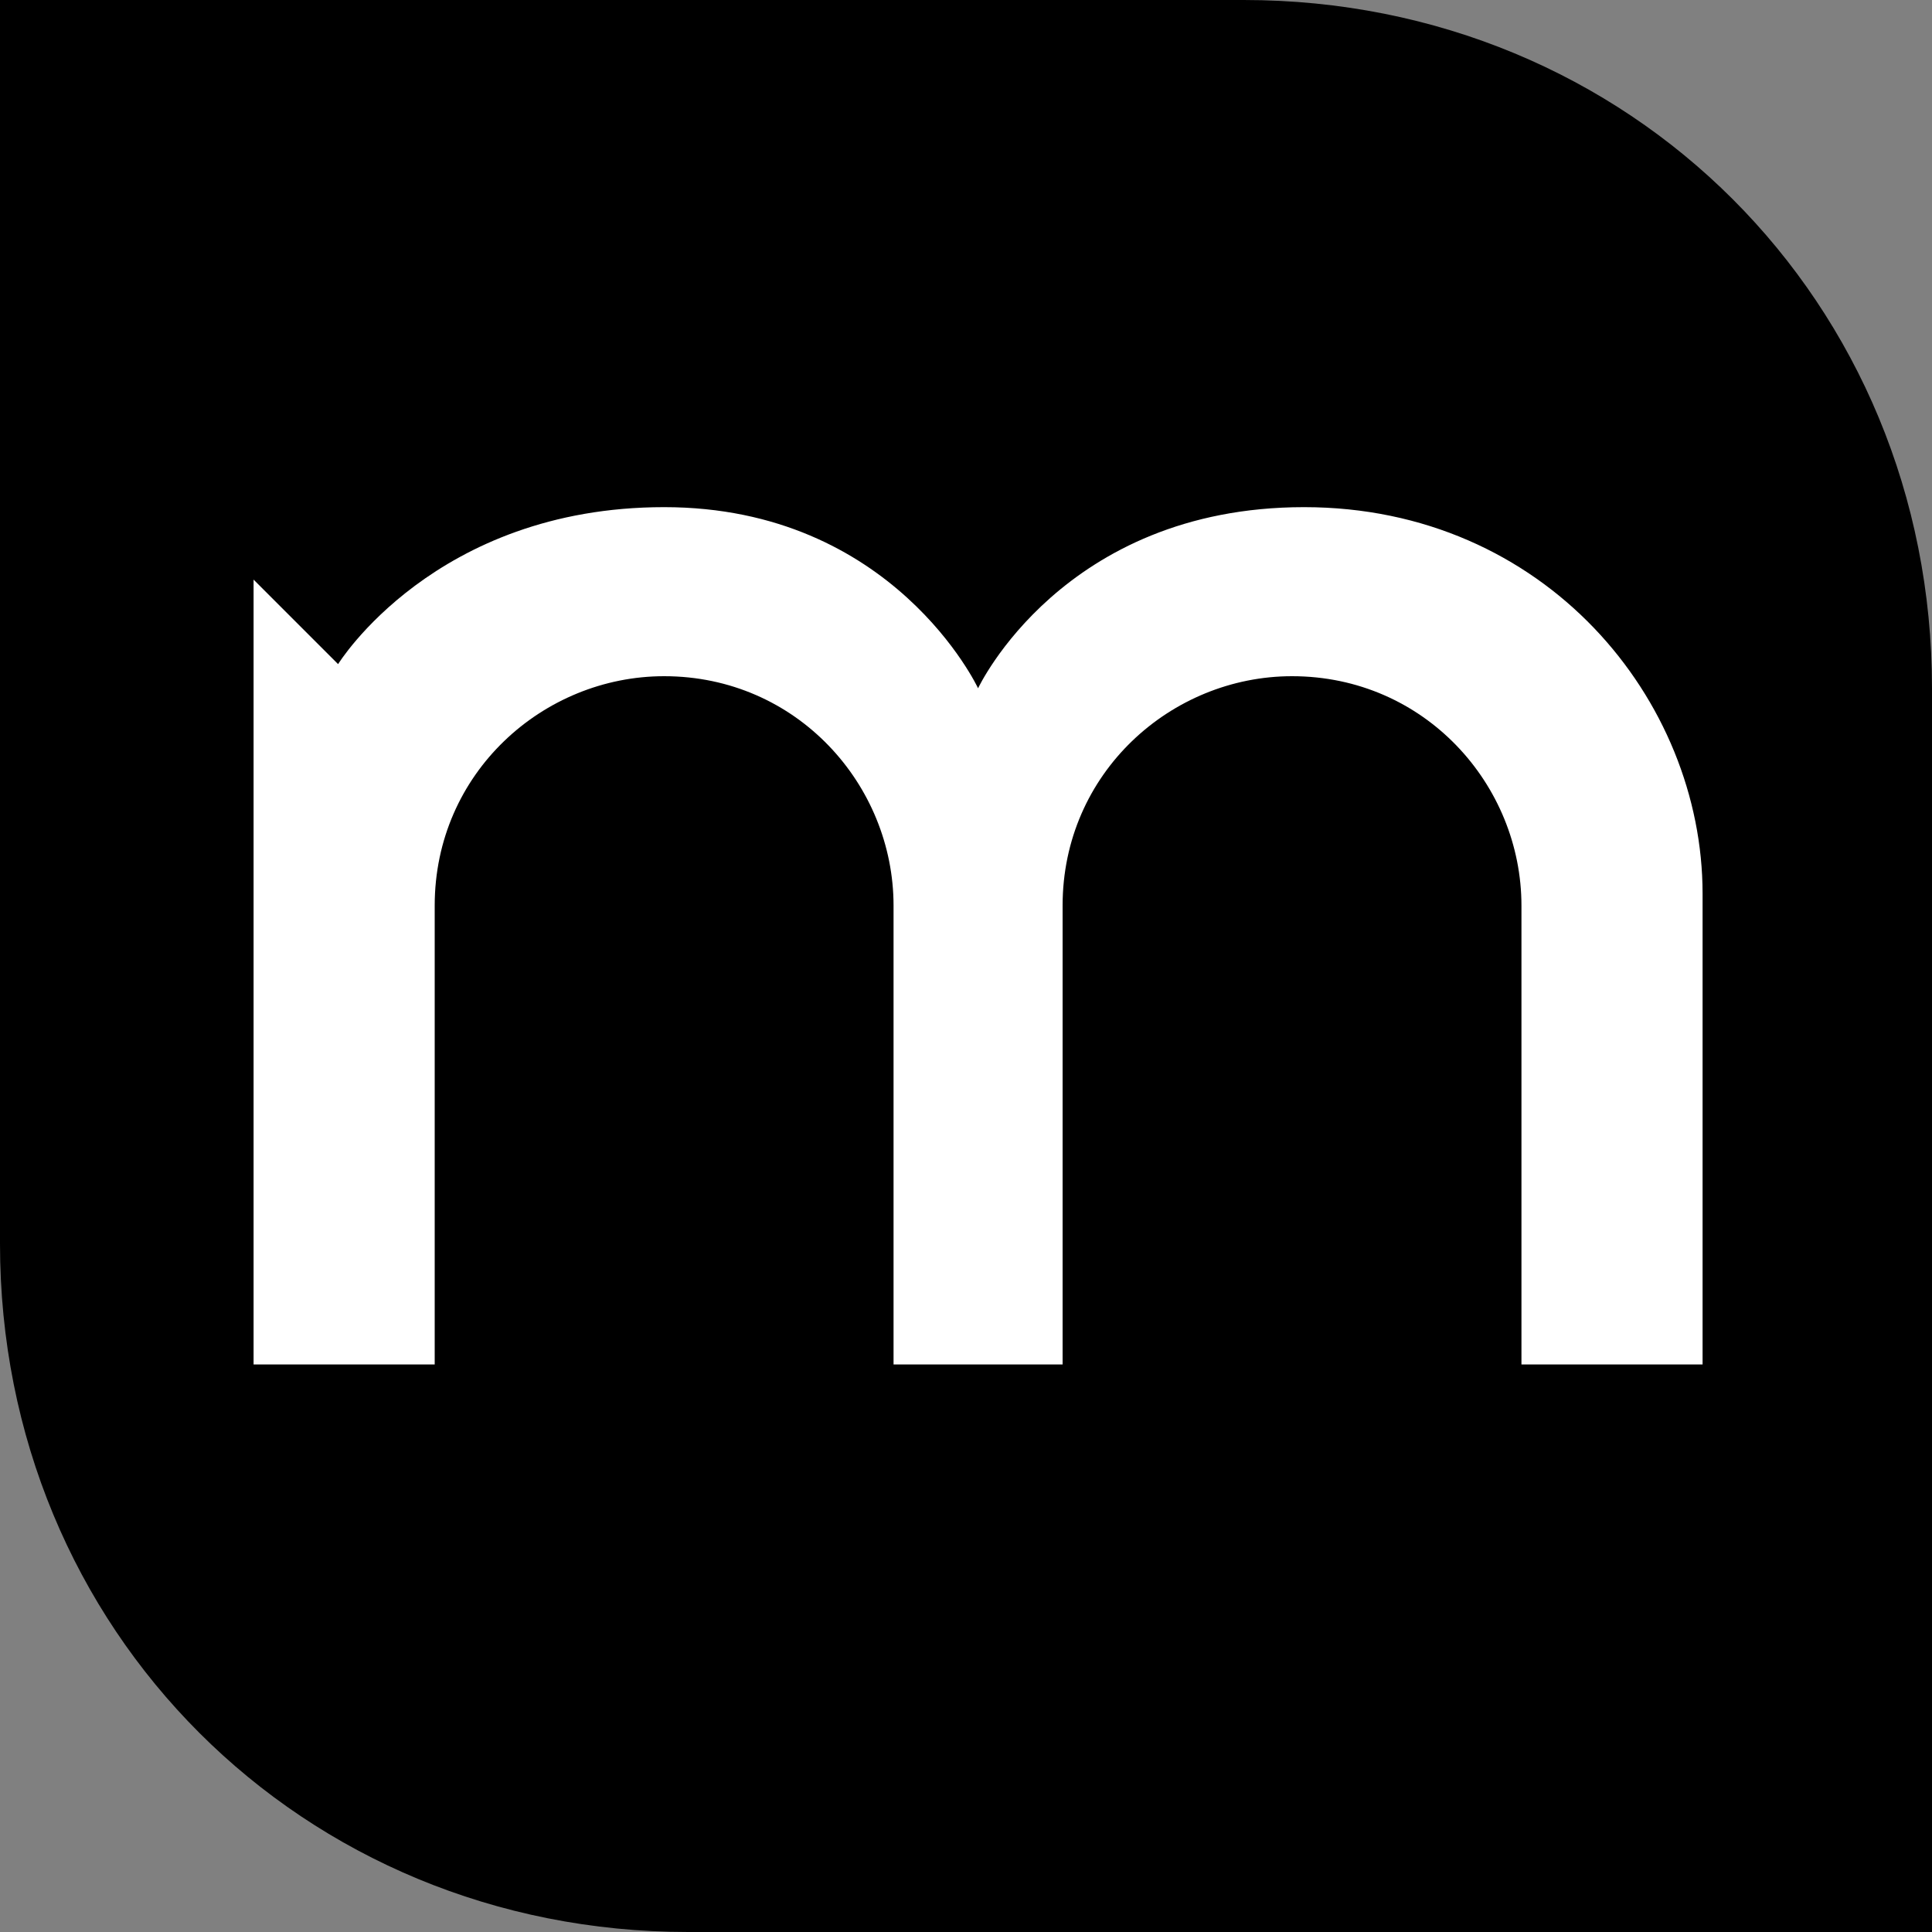
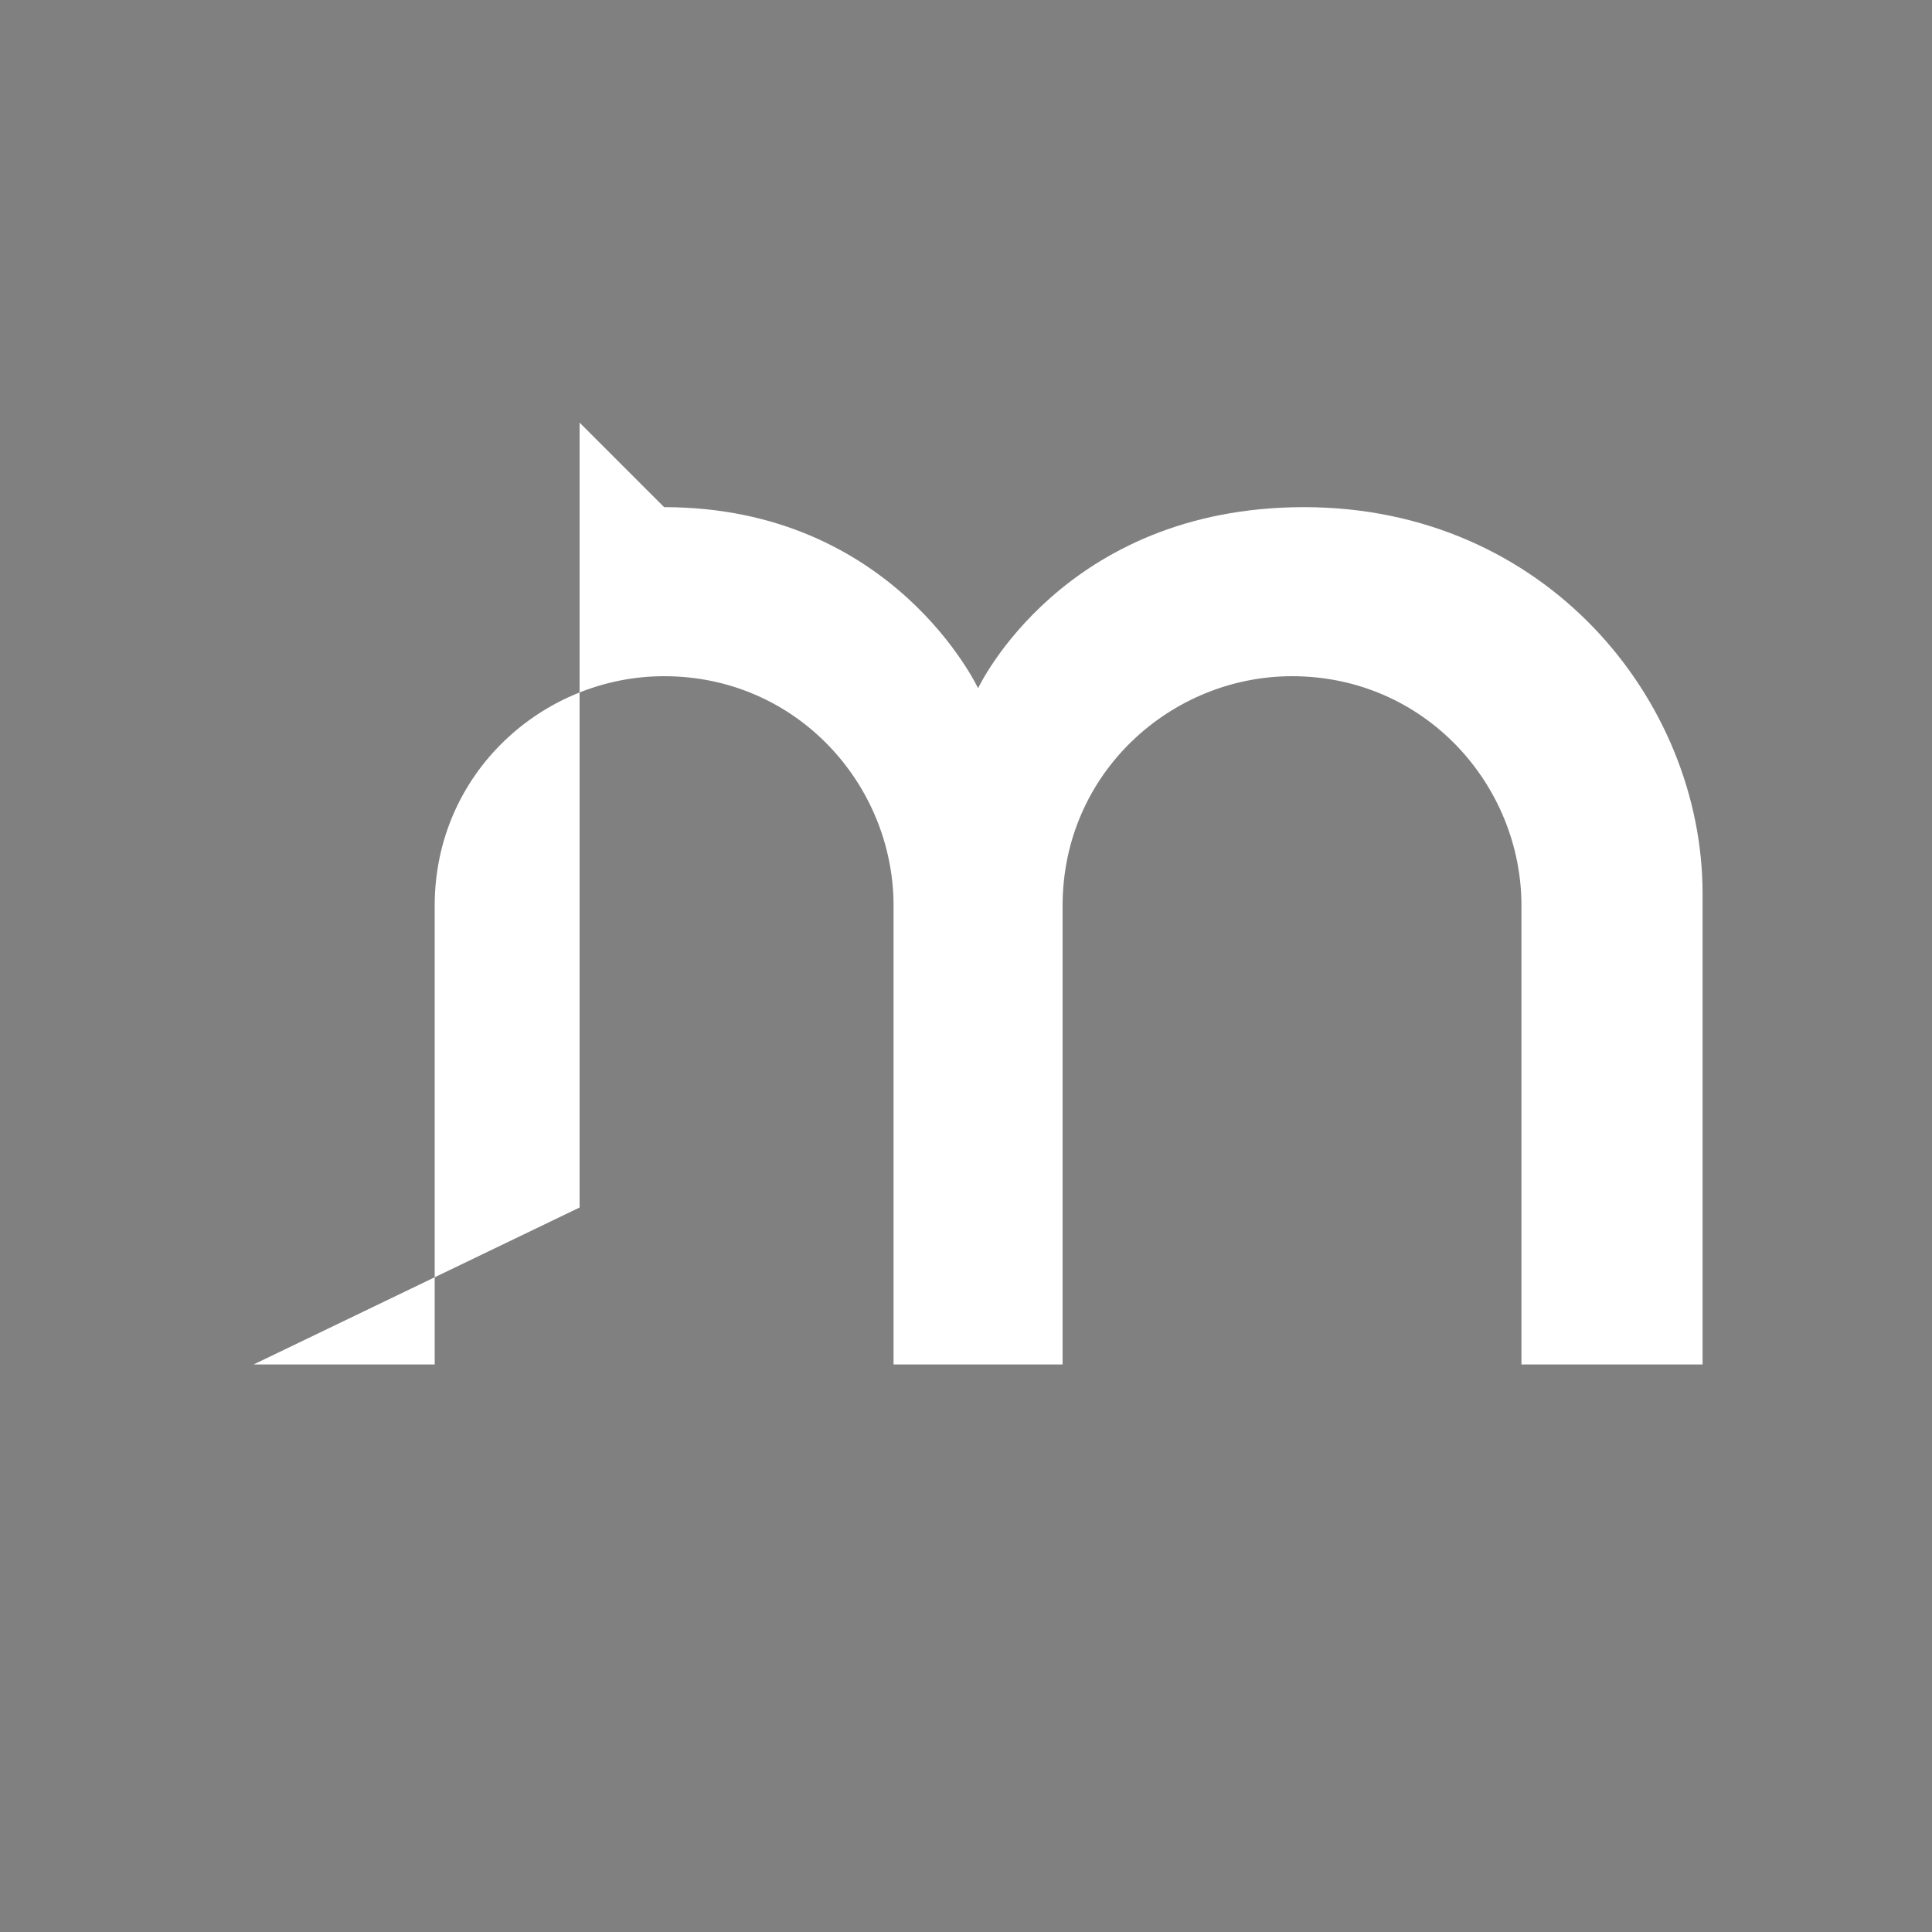
<svg xmlns="http://www.w3.org/2000/svg" id="svg4" viewBox="0 0 16 16">
  <rect x="0" y="0" width="16" height="16" fill="#808080" stroke="none" />
  <defs>
    <style>
      .cls-1 {
        fill: #fff;
      }
    </style>
  </defs>
-   <path d="m16,16H5.7c-3.2,0-5.7-2.5-5.7-5.7V0h10.3c3.2,0,5.7,2.5,5.7,5.7v10.3Z" />
-   <path class="cls-1" d="m2.1,11.3h1.5v-3.8c0-1.1.9-1.9,1.9-1.9,1.1,0,1.9.9,1.9,1.9v3.8h1.4v-3.8c0-1.1.9-1.9,1.9-1.9,1.1,0,1.9.9,1.9,1.9v3.8h1.5v-3.9c0-1.6-1.3-3.2-3.3-3.2s-2.7,1.5-2.7,1.5c0,0-.7-1.5-2.6-1.5s-2.7,1.3-2.7,1.3l-.7-.7v6.5Z" />
+   <path class="cls-1" d="m2.1,11.3h1.5v-3.8c0-1.1.9-1.9,1.9-1.9,1.1,0,1.9.9,1.9,1.9v3.8h1.4v-3.8c0-1.1.9-1.9,1.9-1.9,1.1,0,1.9.9,1.9,1.9v3.8h1.5v-3.9c0-1.6-1.3-3.2-3.3-3.2s-2.7,1.5-2.7,1.5c0,0-.7-1.5-2.6-1.5l-.7-.7v6.5Z" />
</svg>